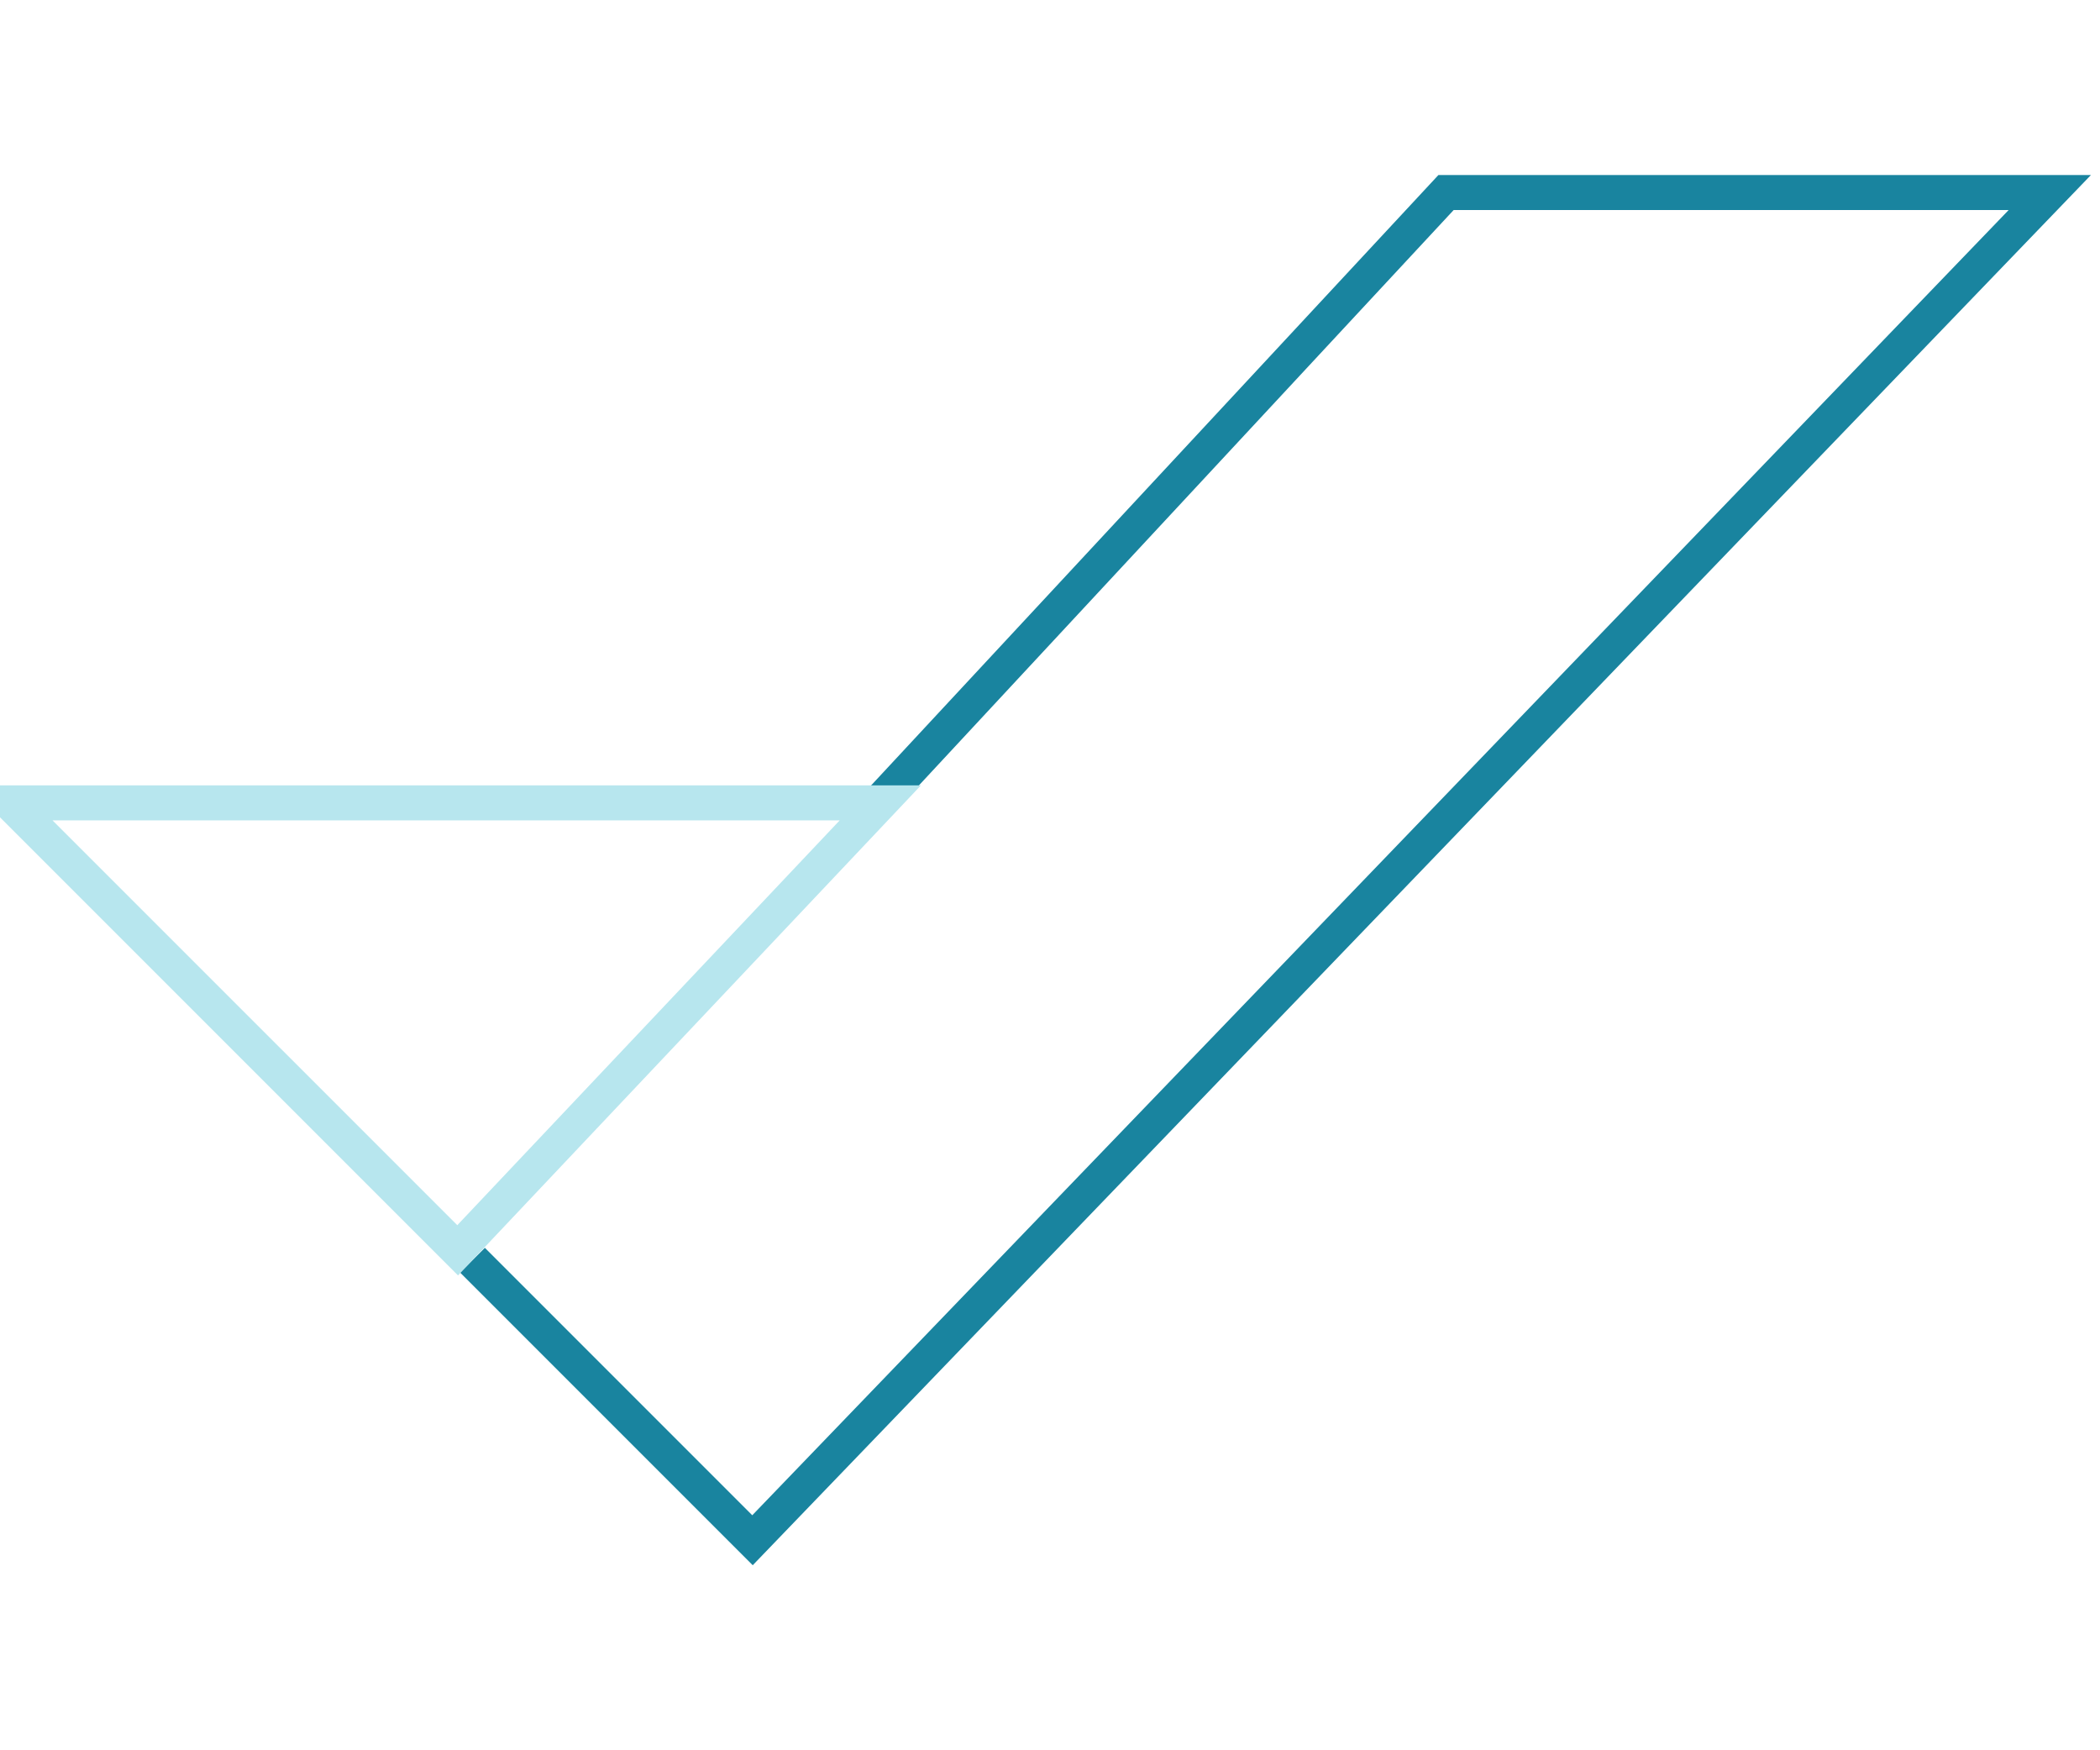
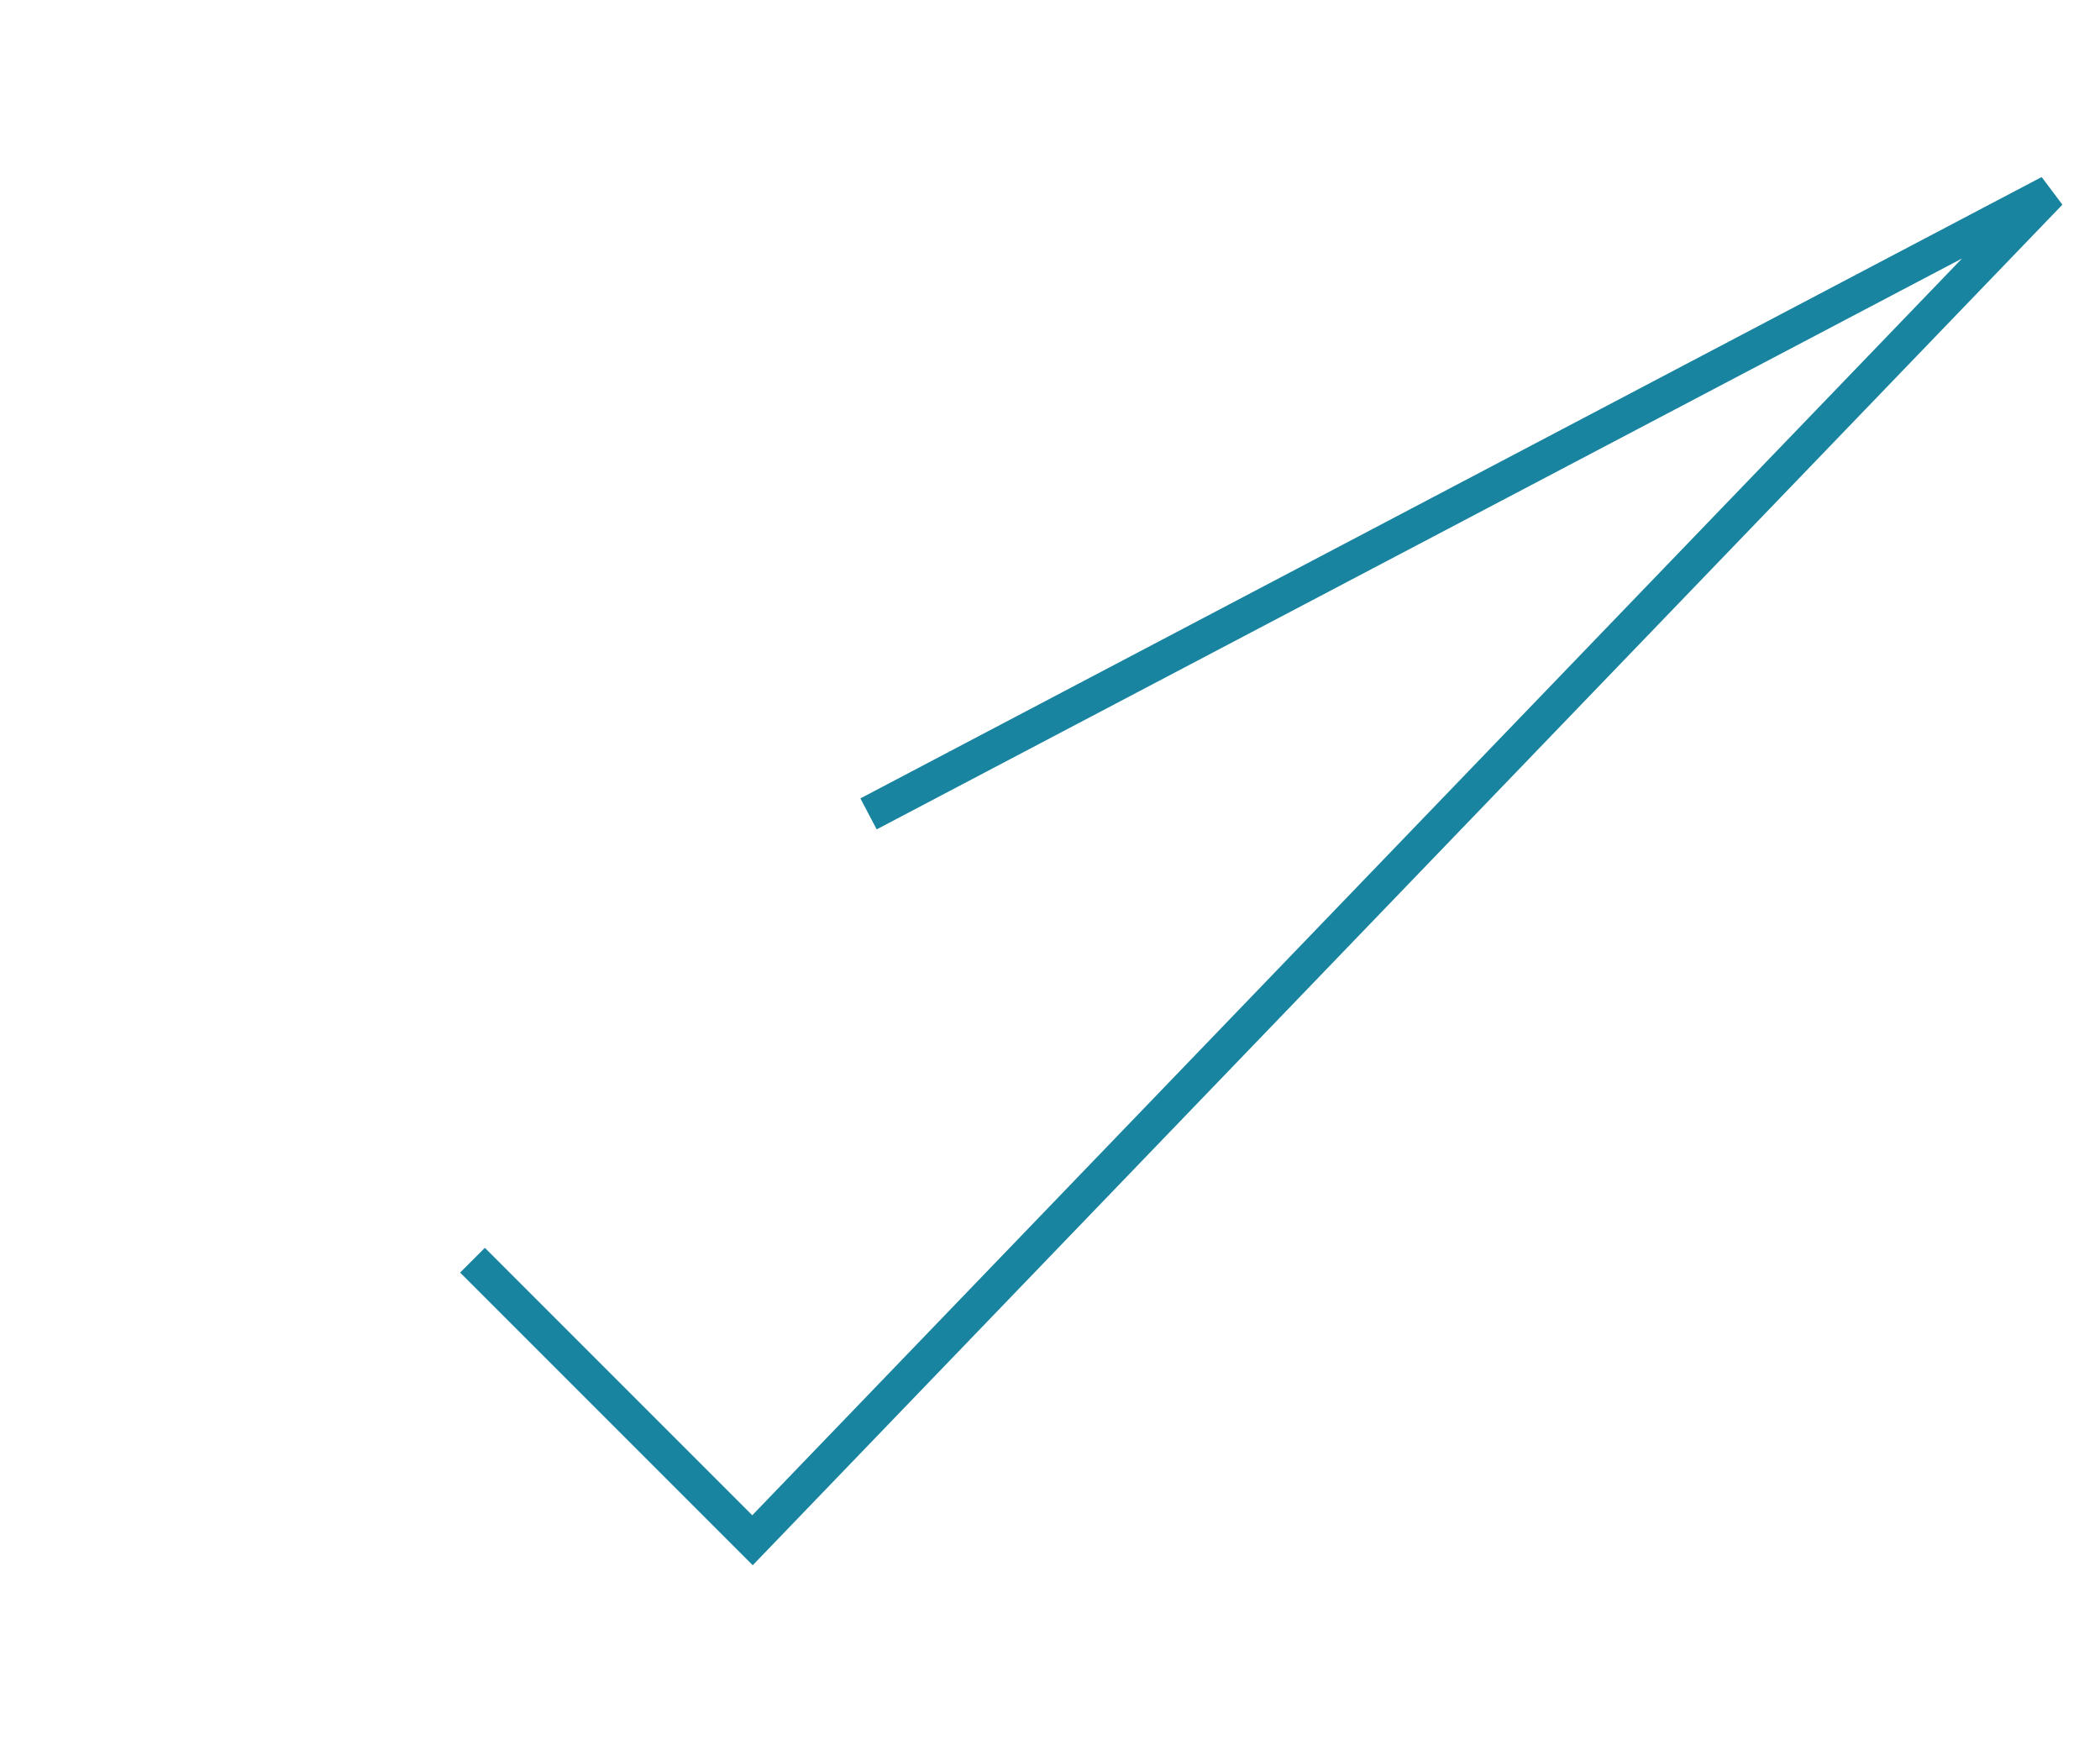
<svg xmlns="http://www.w3.org/2000/svg" width="120" height="100" viewBox="0 0 120 100" fill="none">
  <g clip-path="url(#clip0_74:500)">
-     <path d="M27 72L43 88L117.131 11H82.631L49.631 46.5" stroke="#19849F" stroke-width="2" />
-     <path d="M25.424 70.707L26.152 71.435L26.858 70.687L48.712 47.555L50.305 45.869H47.985H3H0.586L2.293 47.576L25.424 70.707Z" stroke="#B7E6EE" stroke-width="2" />
+     <path d="M27 72L43 88L117.131 11L49.631 46.5" stroke="#19849F" stroke-width="2" />
  </g>
  <defs>
    <clipPath id="clip0_74:500">
      <rect width="120" height="100" fill="white" />
    </clipPath>
  </defs>
</svg>